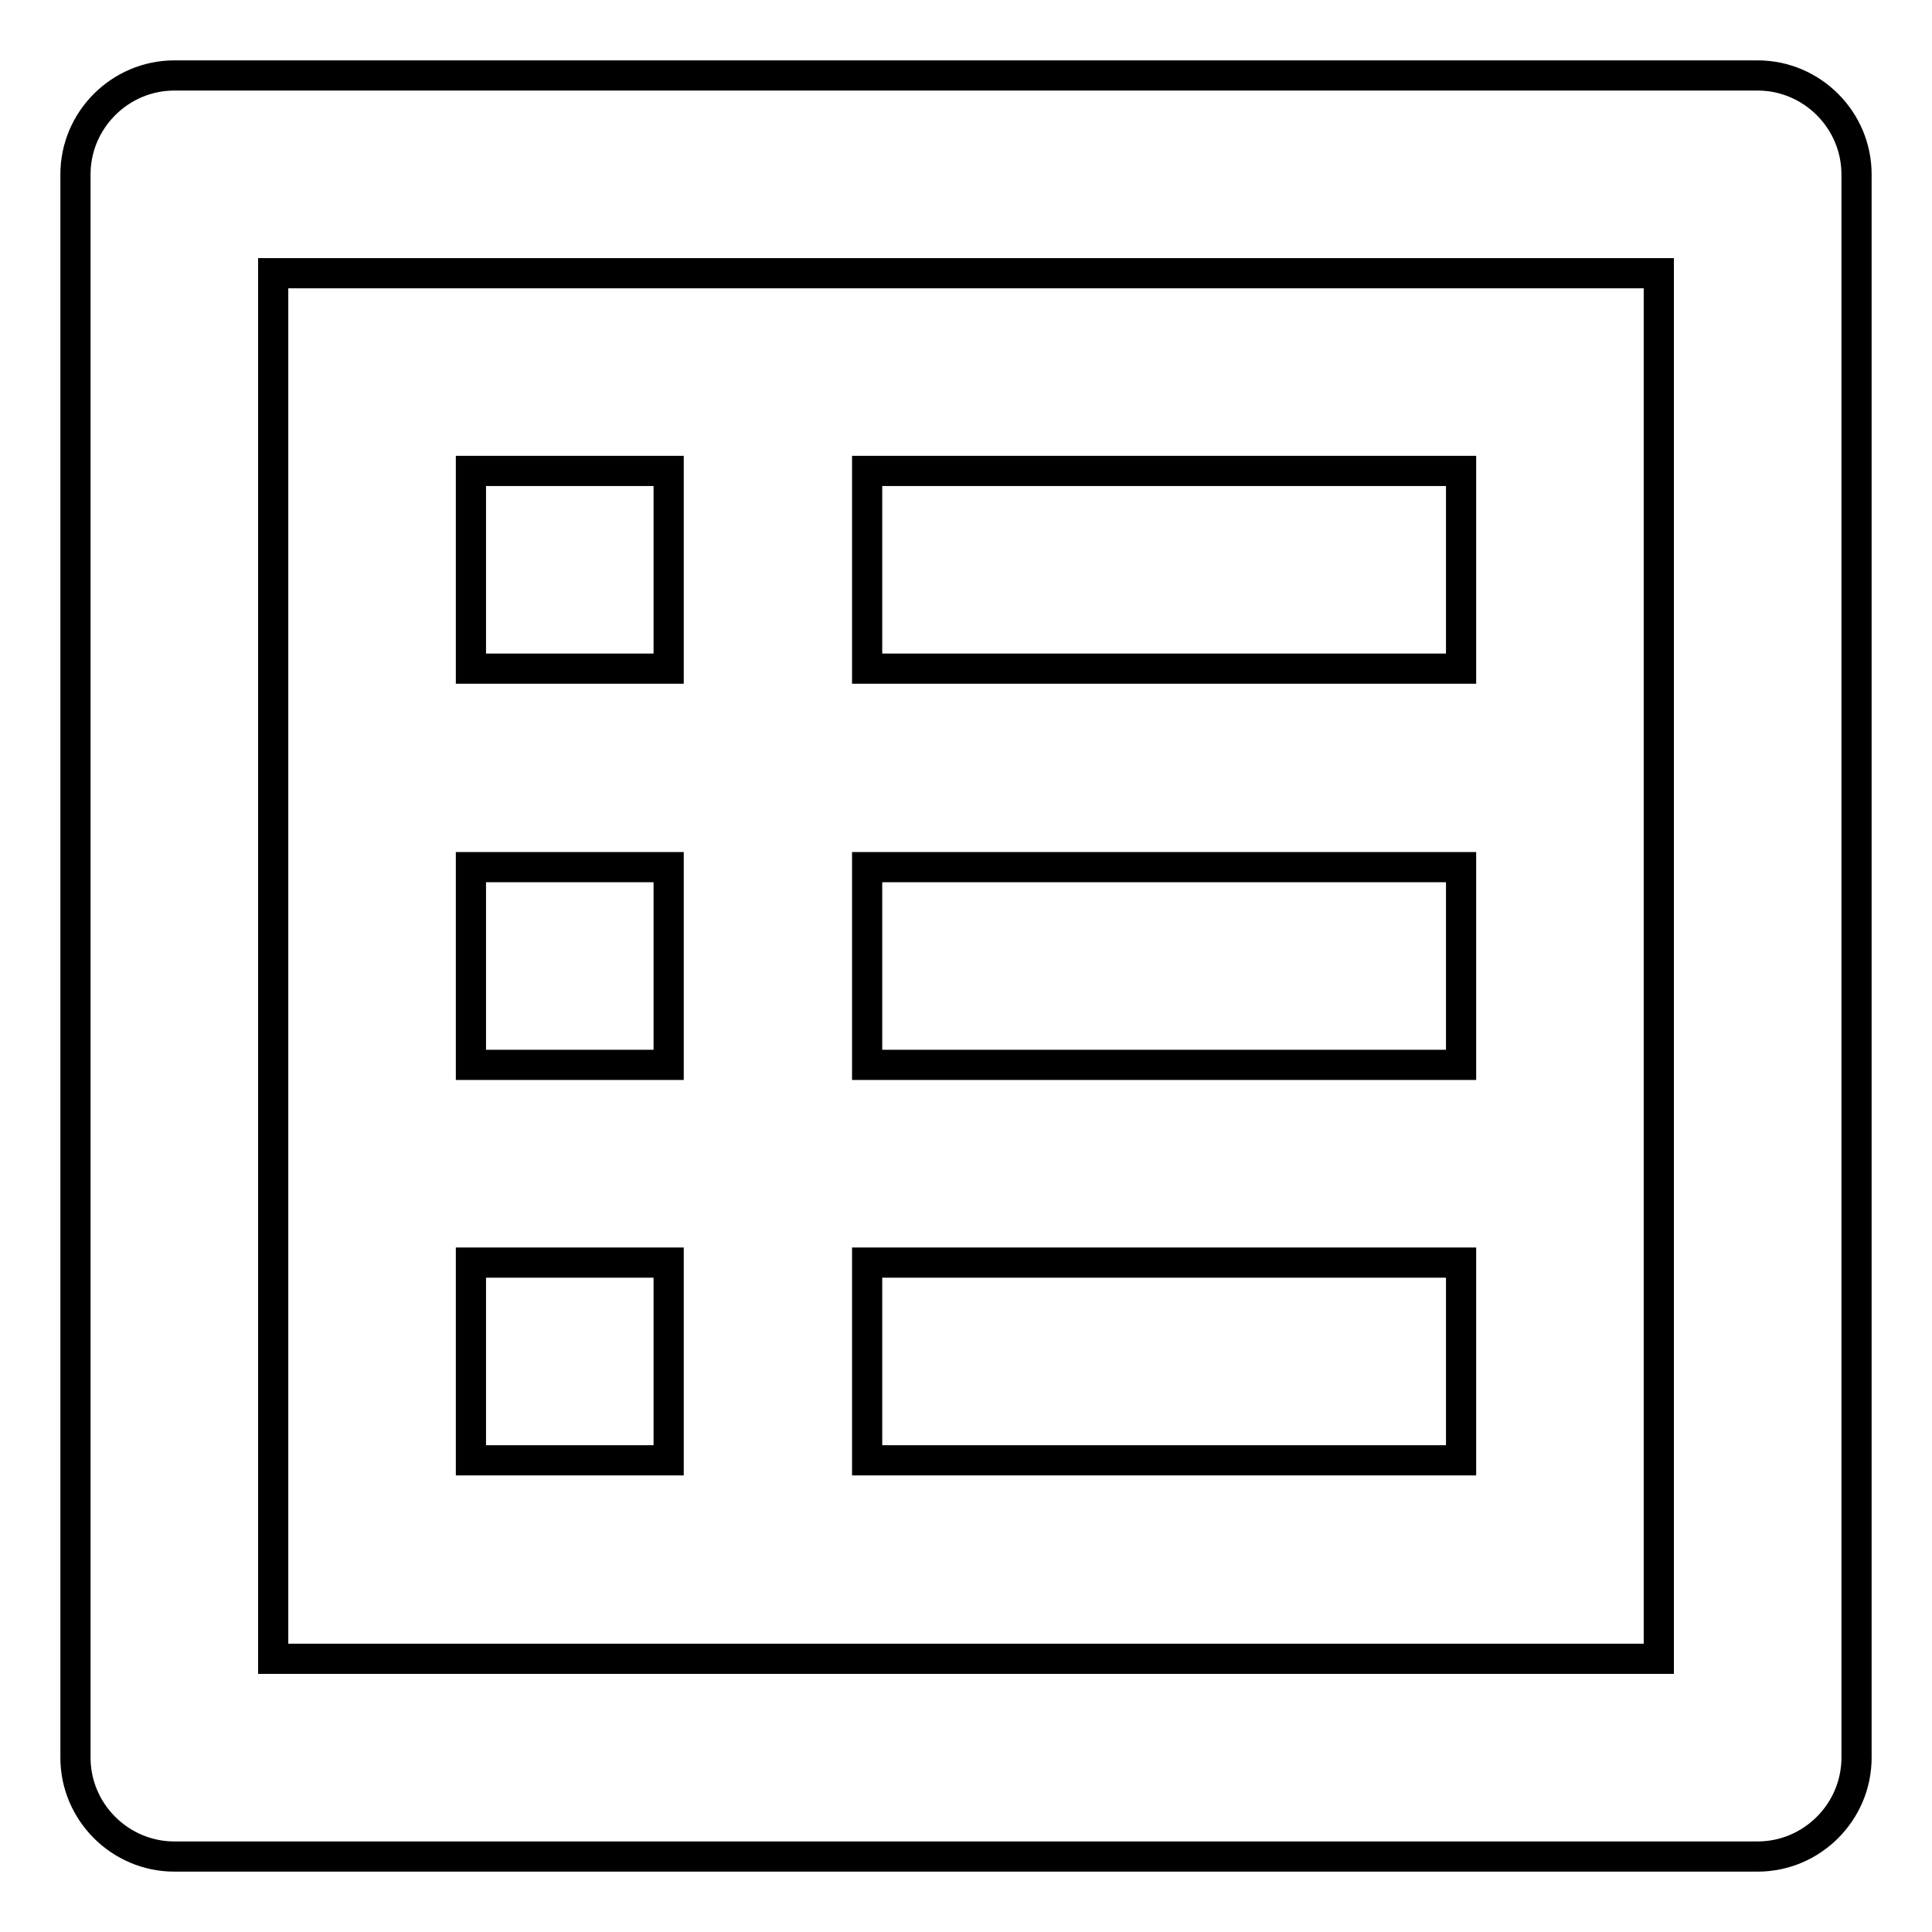
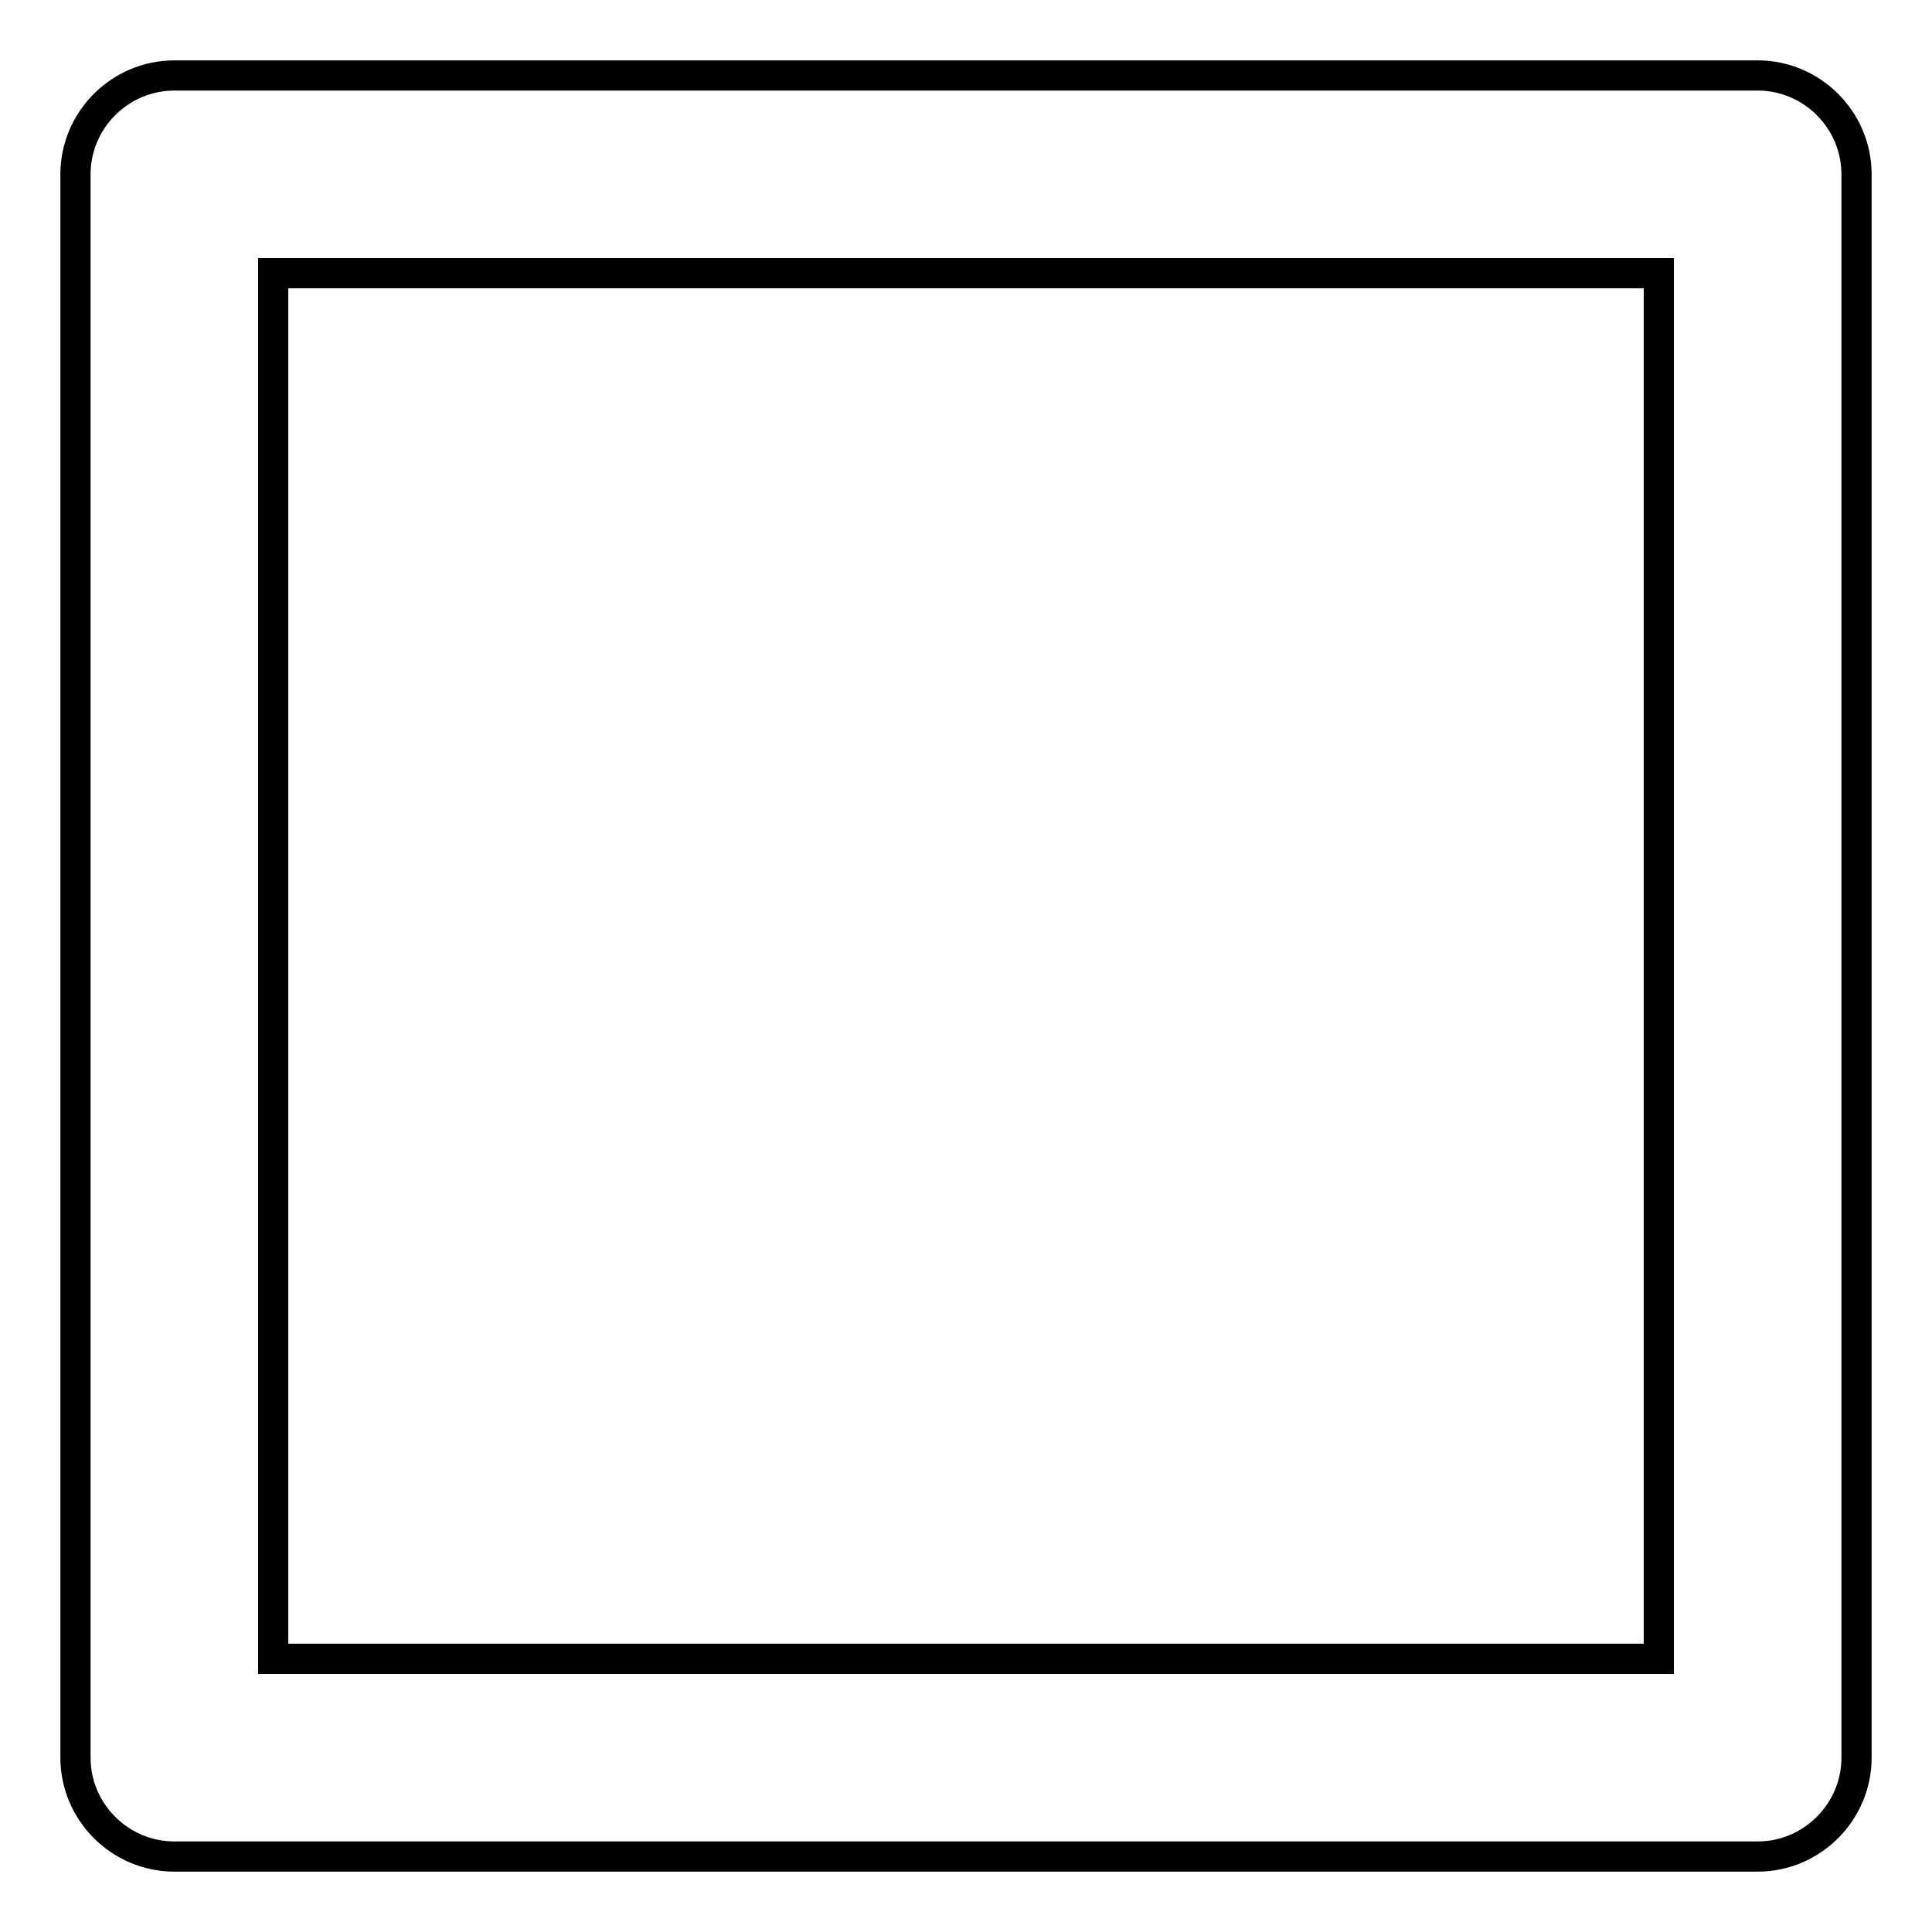
<svg xmlns="http://www.w3.org/2000/svg" version="1.1" x="0px" y="0px" viewBox="0 0 256 256" enable-background="new 0 0 256 256" xml:space="preserve">
  <g>
-     <path stroke-width="4" fill-opacity="0" stroke="#000000" d="M246,232.9V23.1c0-7.2-5.9-13.1-13.1-13.1l0,0H23.1C15.9,10,10,15.9,10,23.1l0,0v209.8 c0,7.2,5.9,13.1,13.1,13.1l0,0h209.8C240.1,246,246,240.1,246,232.9L246,232.9L246,232.9z M219.8,219.8H36.2V36.2h183.6V219.8 L219.8,219.8z" />
-     <path stroke-width="4" fill-opacity="0" stroke="#000000" d="M62.4,62.4h26.2v26.2H62.4V62.4z M114.9,62.4h78.7v26.2h-78.7V62.4z M62.4,114.9h26.2v26.2H62.4V114.9z  M114.9,114.9h78.7v26.2h-78.7V114.9z M62.4,167.3h26.2v26.2H62.4V167.3z M114.9,167.3h78.7v26.2h-78.7V167.3z" />
+     <path stroke-width="4" fill-opacity="0" stroke="#000000" d="M246,232.9V23.1c0-7.2-5.9-13.1-13.1-13.1H23.1C15.9,10,10,15.9,10,23.1l0,0v209.8 c0,7.2,5.9,13.1,13.1,13.1l0,0h209.8C240.1,246,246,240.1,246,232.9L246,232.9L246,232.9z M219.8,219.8H36.2V36.2h183.6V219.8 L219.8,219.8z" />
  </g>
</svg>